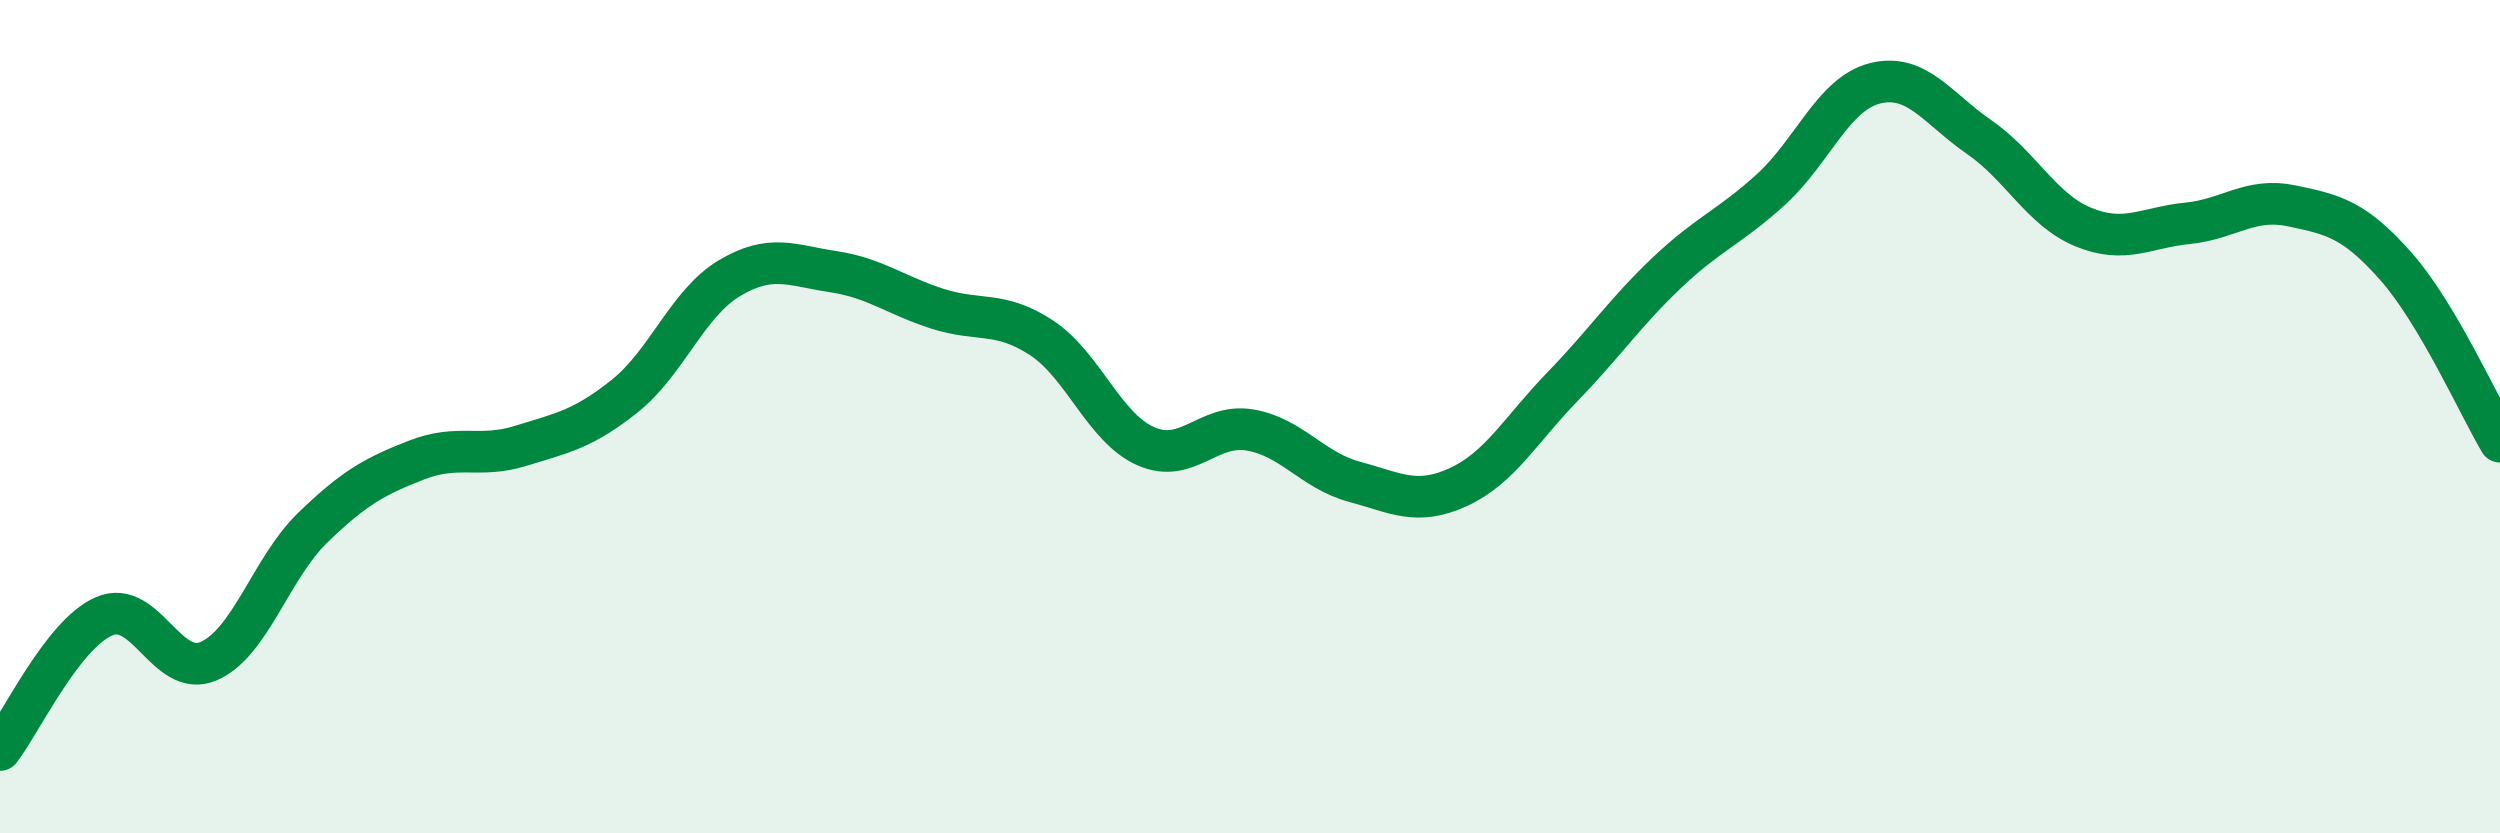
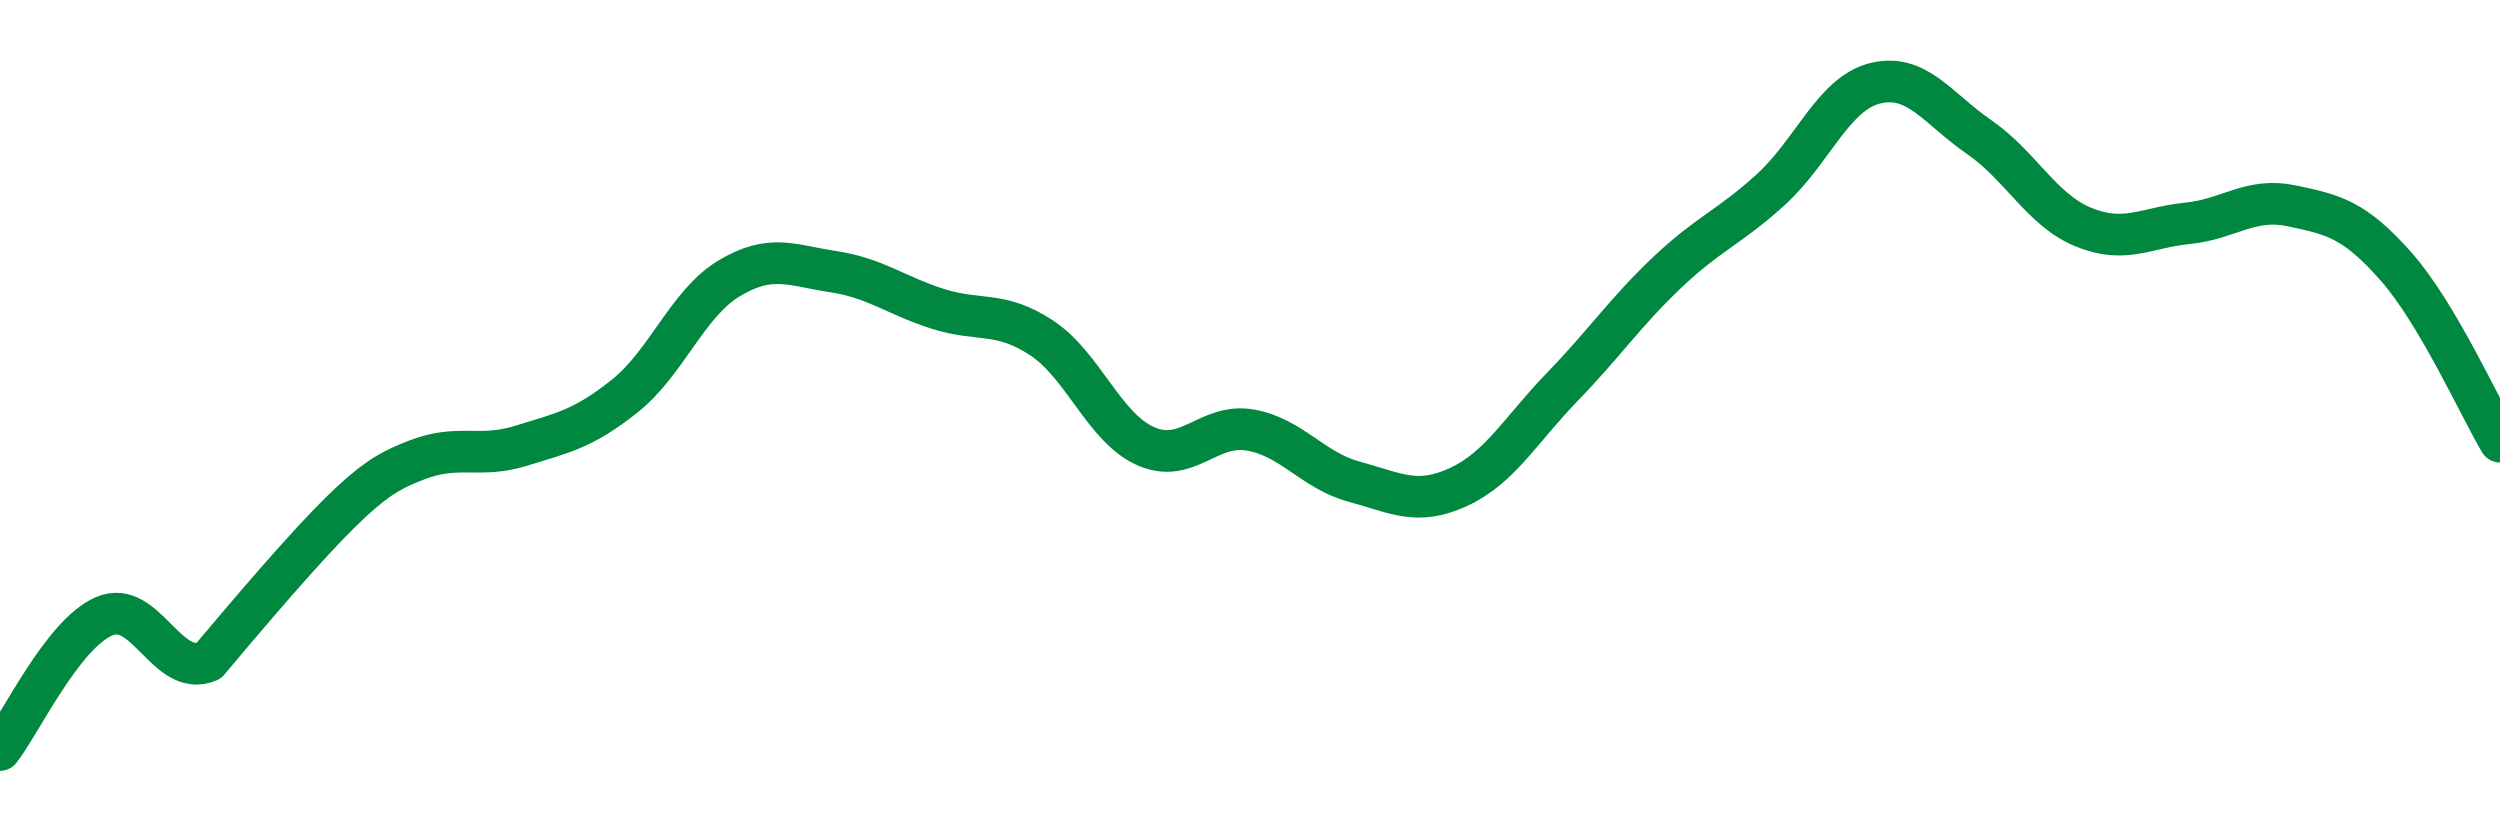
<svg xmlns="http://www.w3.org/2000/svg" width="60" height="20" viewBox="0 0 60 20">
-   <path d="M 0,18 C 0.5,17.36 1.5,15.22 2.5,14.79 C 3.5,14.36 4,16.29 5,15.87 C 6,15.45 6.5,13.64 7.5,12.67 C 8.5,11.7 9,11.43 10,11.04 C 11,10.65 11.5,11.01 12.5,10.7 C 13.5,10.39 14,10.3 15,9.5 C 16,8.7 16.5,7.28 17.5,6.68 C 18.5,6.08 19,6.37 20,6.52 C 21,6.67 21.5,7.09 22.5,7.41 C 23.5,7.73 24,7.45 25,8.11 C 26,8.77 26.5,10.27 27.5,10.71 C 28.5,11.15 29,10.15 30,10.32 C 31,10.49 31.5,11.29 32.5,11.56 C 33.5,11.83 34,12.15 35,11.69 C 36,11.23 36.5,10.31 37.5,9.28 C 38.5,8.25 39,7.5 40,6.55 C 41,5.6 41.5,5.46 42.5,4.55 C 43.5,3.64 44,2.25 45,2 C 46,1.75 46.5,2.6 47.5,3.29 C 48.5,3.98 49,5.04 50,5.45 C 51,5.86 51.5,5.46 52.5,5.36 C 53.5,5.26 54,4.73 55,4.94 C 56,5.15 56.5,5.26 57.5,6.39 C 58.5,7.52 59.5,9.76 60,10.6L60 20L0 20Z" fill="#008740" opacity="0.1" stroke-linecap="round" stroke-linejoin="round" />
-   <path d="M 0,18 C 0.5,17.36 1.5,15.22 2.5,14.79 C 3.5,14.36 4,16.29 5,15.87 C 6,15.45 6.5,13.64 7.5,12.67 C 8.5,11.7 9,11.43 10,11.04 C 11,10.65 11.5,11.01 12.5,10.7 C 13.5,10.39 14,10.3 15,9.5 C 16,8.7 16.5,7.28 17.5,6.68 C 18.5,6.08 19,6.37 20,6.52 C 21,6.67 21.5,7.09 22.5,7.41 C 23.5,7.73 24,7.45 25,8.11 C 26,8.77 26.5,10.27 27.5,10.71 C 28.5,11.15 29,10.15 30,10.32 C 31,10.49 31.5,11.29 32.5,11.56 C 33.5,11.83 34,12.15 35,11.69 C 36,11.23 36.5,10.31 37.5,9.28 C 38.5,8.25 39,7.5 40,6.55 C 41,5.6 41.5,5.46 42.5,4.55 C 43.5,3.64 44,2.25 45,2 C 46,1.75 46.5,2.6 47.5,3.29 C 48.5,3.98 49,5.04 50,5.45 C 51,5.86 51.5,5.46 52.5,5.36 C 53.5,5.26 54,4.73 55,4.94 C 56,5.15 56.5,5.26 57.5,6.39 C 58.5,7.52 59.5,9.76 60,10.6" stroke="#008740" stroke-width="1" fill="none" stroke-linecap="round" stroke-linejoin="round" />
+   <path d="M 0,18 C 0.5,17.36 1.5,15.22 2.5,14.79 C 3.5,14.36 4,16.29 5,15.87 C 8.5,11.7 9,11.43 10,11.04 C 11,10.65 11.5,11.01 12.5,10.7 C 13.5,10.39 14,10.3 15,9.5 C 16,8.7 16.5,7.28 17.5,6.68 C 18.5,6.08 19,6.37 20,6.52 C 21,6.67 21.5,7.09 22.5,7.41 C 23.5,7.73 24,7.45 25,8.11 C 26,8.77 26.5,10.27 27.5,10.71 C 28.5,11.15 29,10.15 30,10.32 C 31,10.49 31.5,11.29 32.5,11.56 C 33.5,11.83 34,12.15 35,11.69 C 36,11.23 36.5,10.31 37.5,9.28 C 38.5,8.25 39,7.5 40,6.55 C 41,5.6 41.5,5.46 42.5,4.55 C 43.5,3.64 44,2.25 45,2 C 46,1.75 46.5,2.6 47.5,3.29 C 48.5,3.98 49,5.04 50,5.45 C 51,5.86 51.5,5.46 52.5,5.36 C 53.5,5.26 54,4.73 55,4.94 C 56,5.15 56.5,5.26 57.5,6.39 C 58.5,7.52 59.5,9.76 60,10.6" stroke="#008740" stroke-width="1" fill="none" stroke-linecap="round" stroke-linejoin="round" />
</svg>